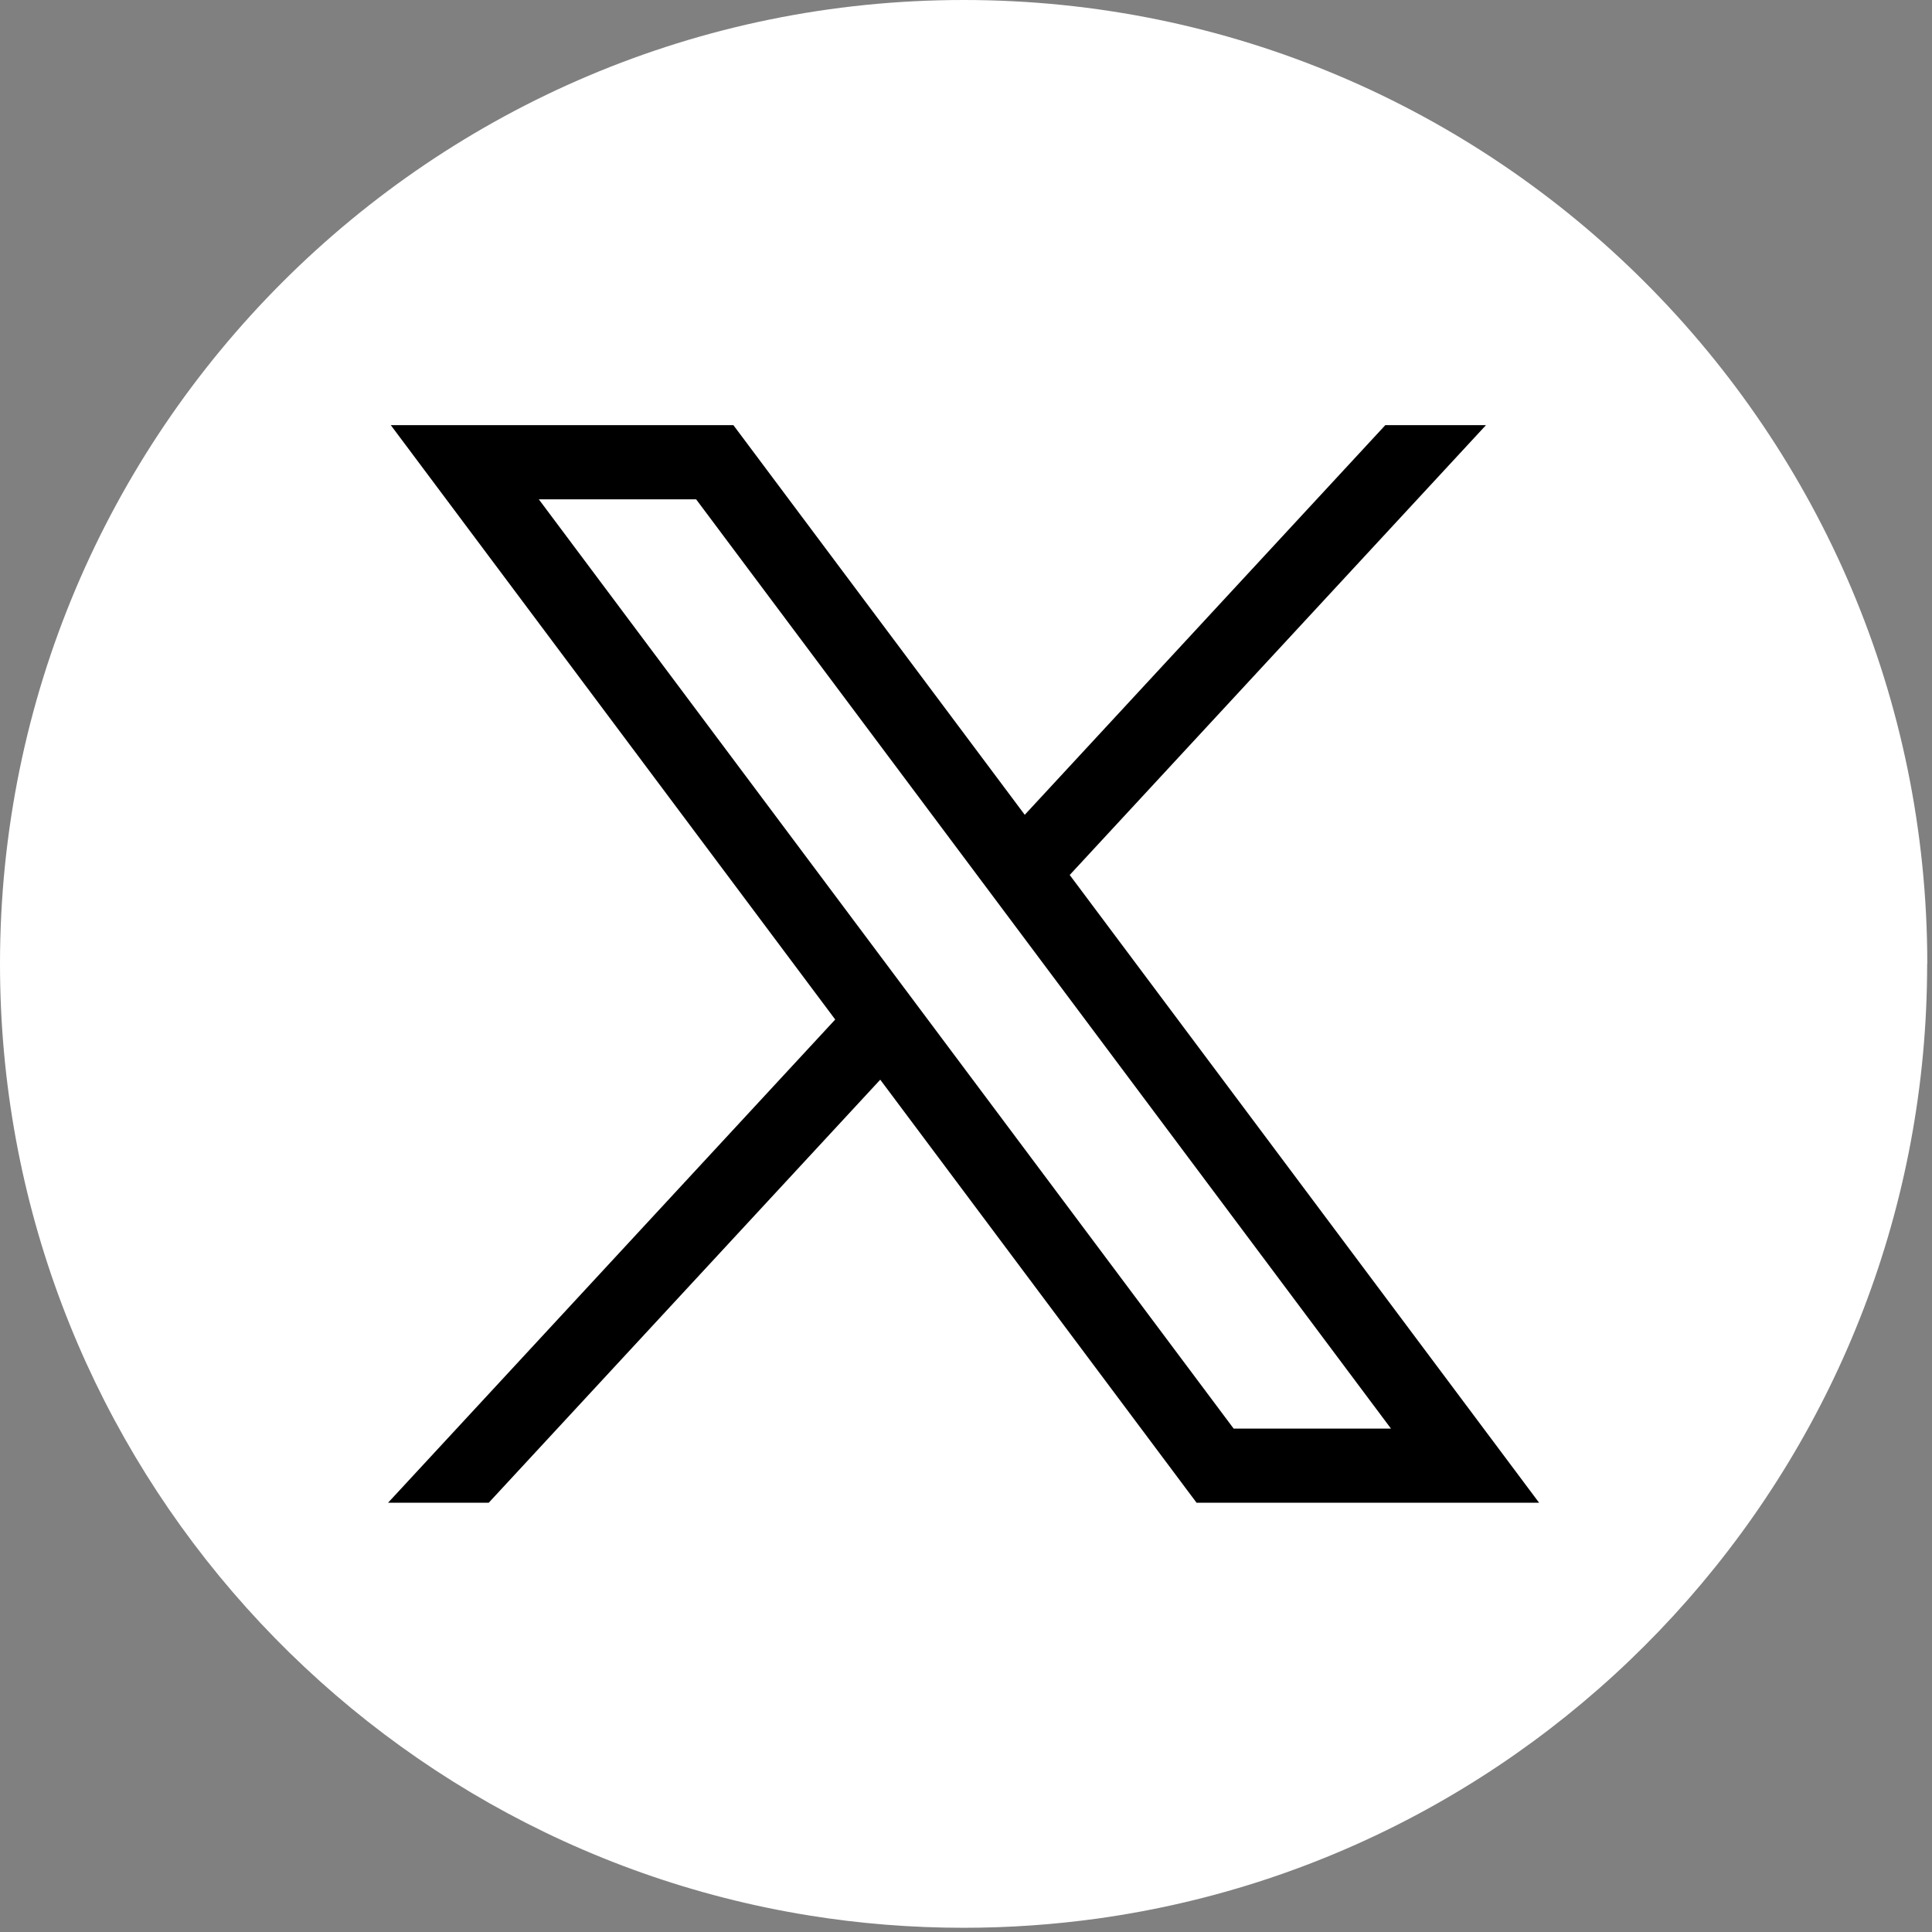
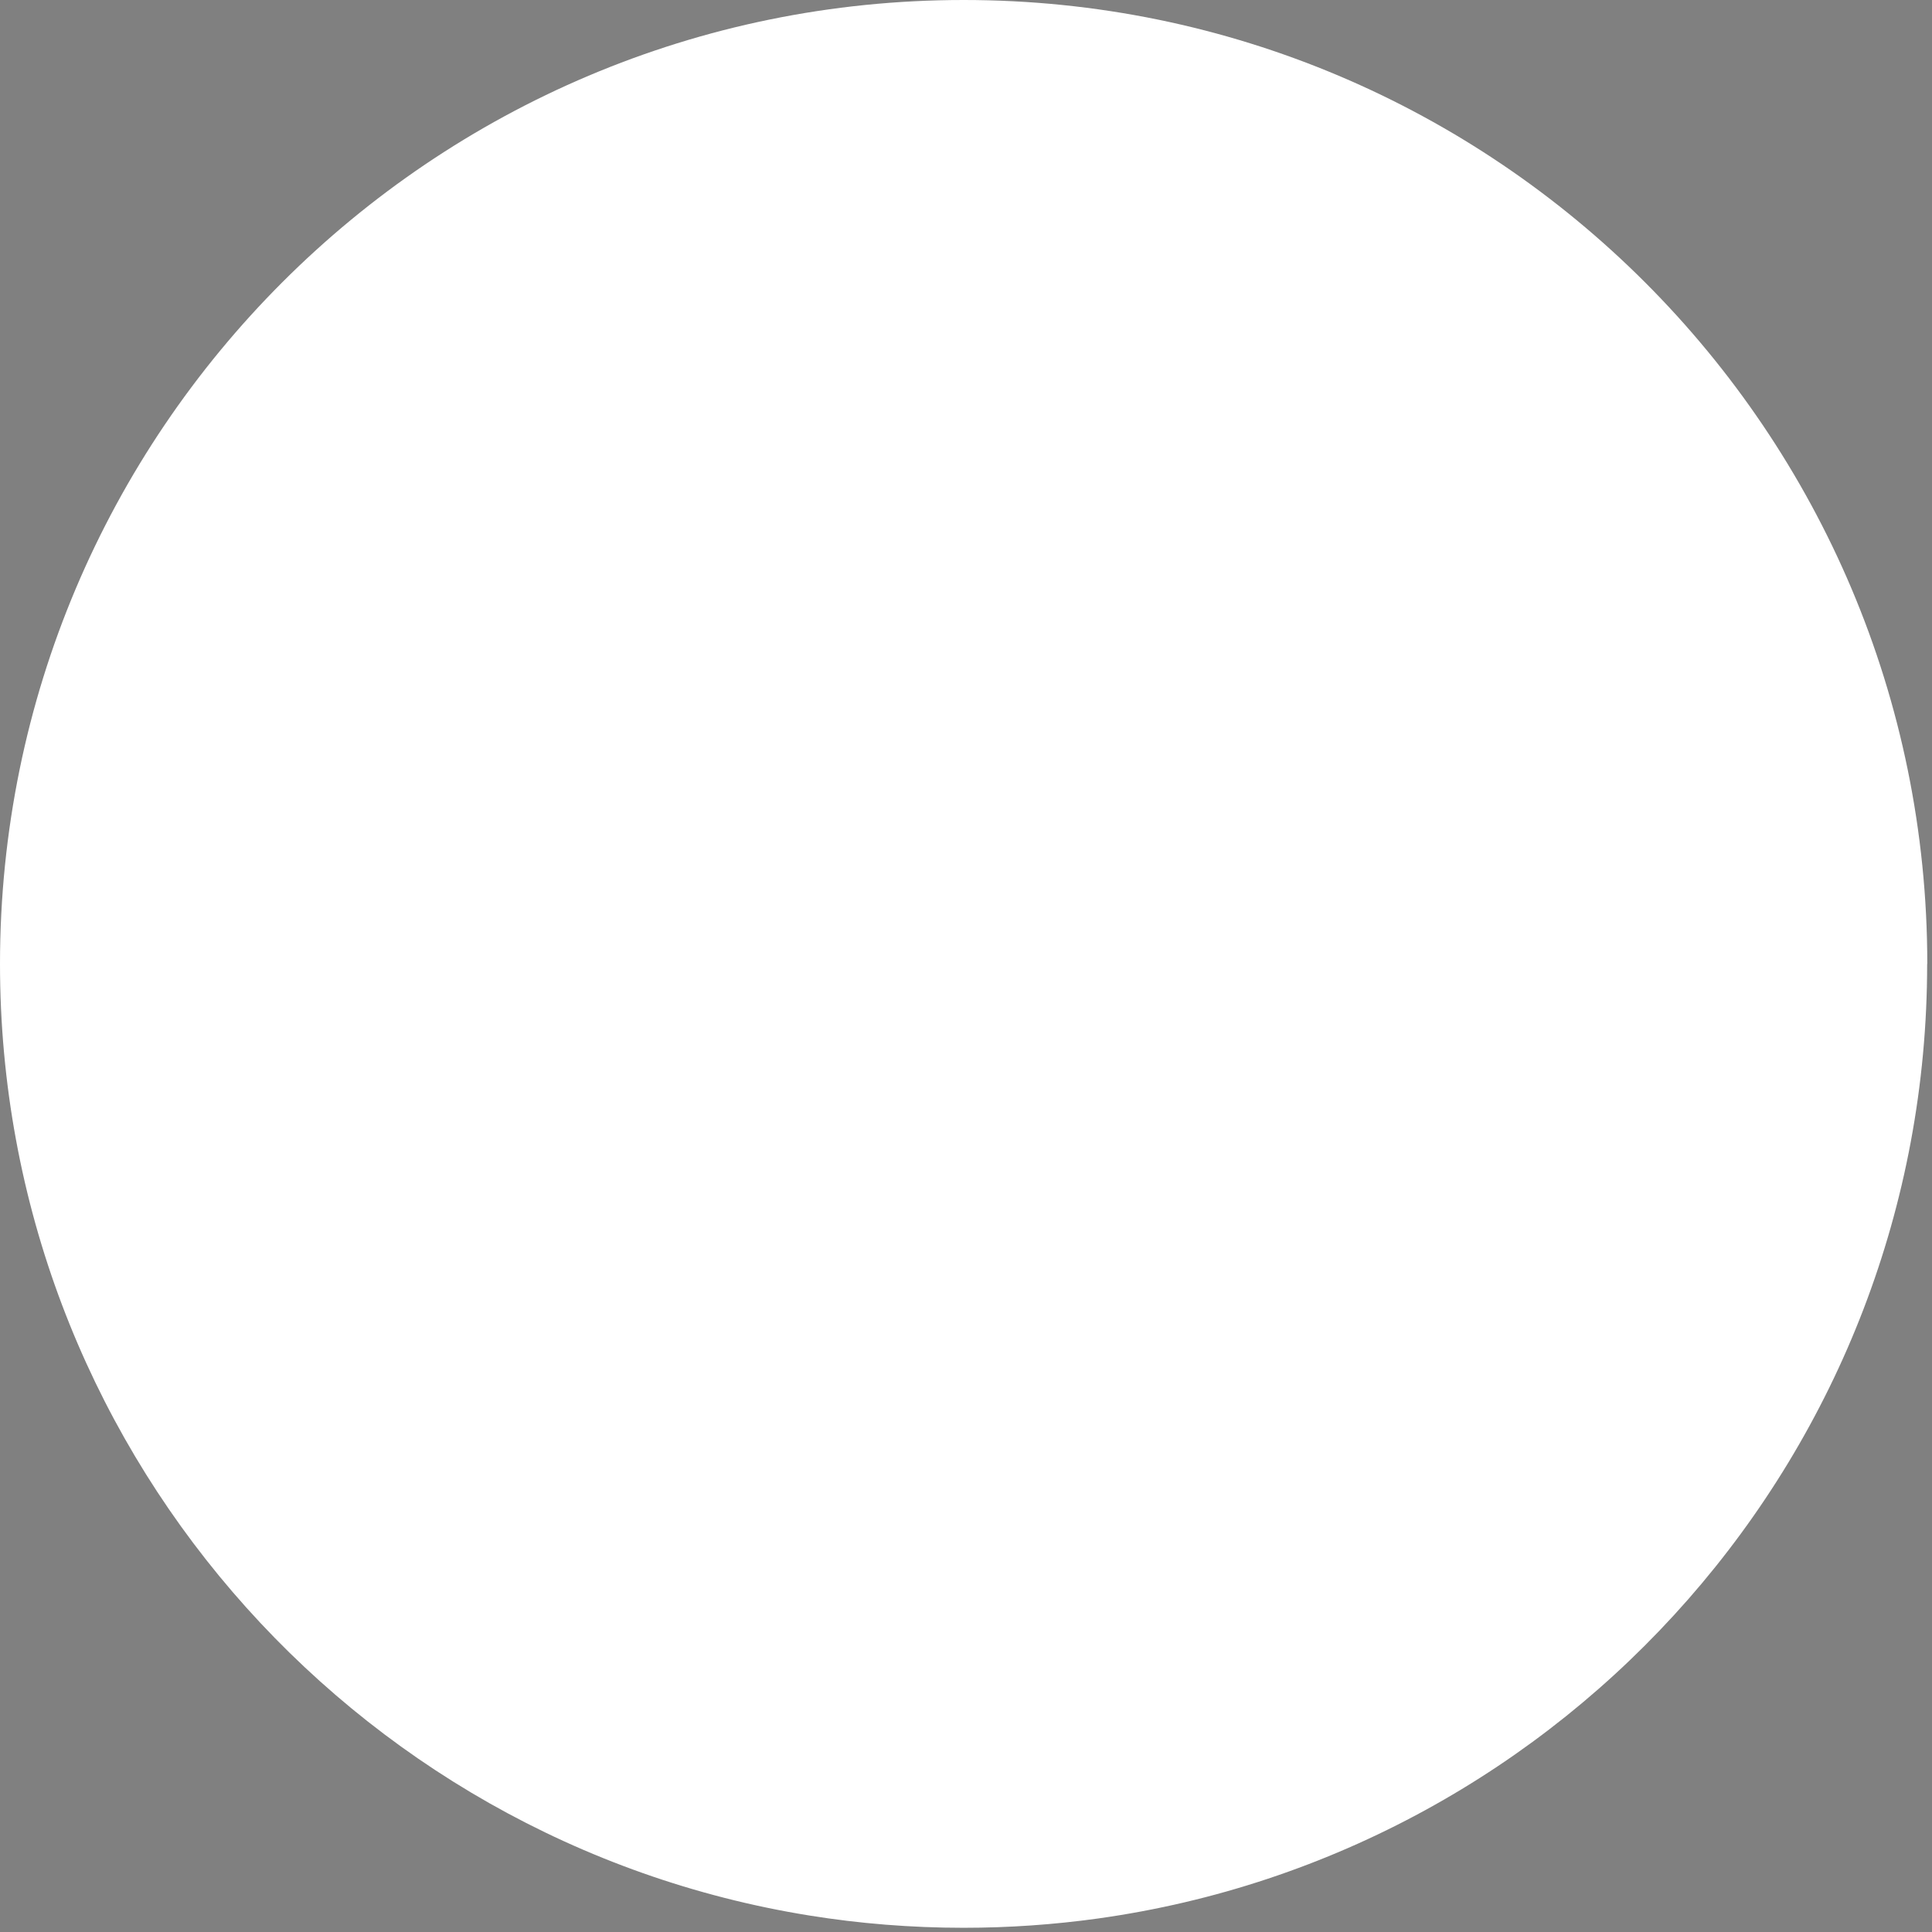
<svg xmlns="http://www.w3.org/2000/svg" width="198" height="198" viewBox="0 0 198 198" fill="none">
  <rect x="0" y="0" width="198" height="198" fill="#808080" stroke="none" />
  <path d="M197.503 98.787C197.503 148.679 160.531 189.926 112.501 196.62C108.01 197.243 103.415 197.568 98.751 197.568C93.368 197.568 88.081 197.139 82.933 196.308C35.913 188.736 0 147.953 0 98.787C0 44.23 44.217 0 98.758 0C153.3 0 197.517 44.23 197.517 98.787H197.503Z" fill="white" />
-   <path d="M40.051 43.572L85.597 104.484L39.768 154.009H50.085L90.212 110.651L122.631 154.009H157.735L109.629 89.671L152.289 43.572H141.972L105.021 83.504L75.162 43.572H40.058H40.051ZM55.219 51.172H71.342L142.553 146.409H126.43L55.219 51.172Z" fill="black" />
</svg>